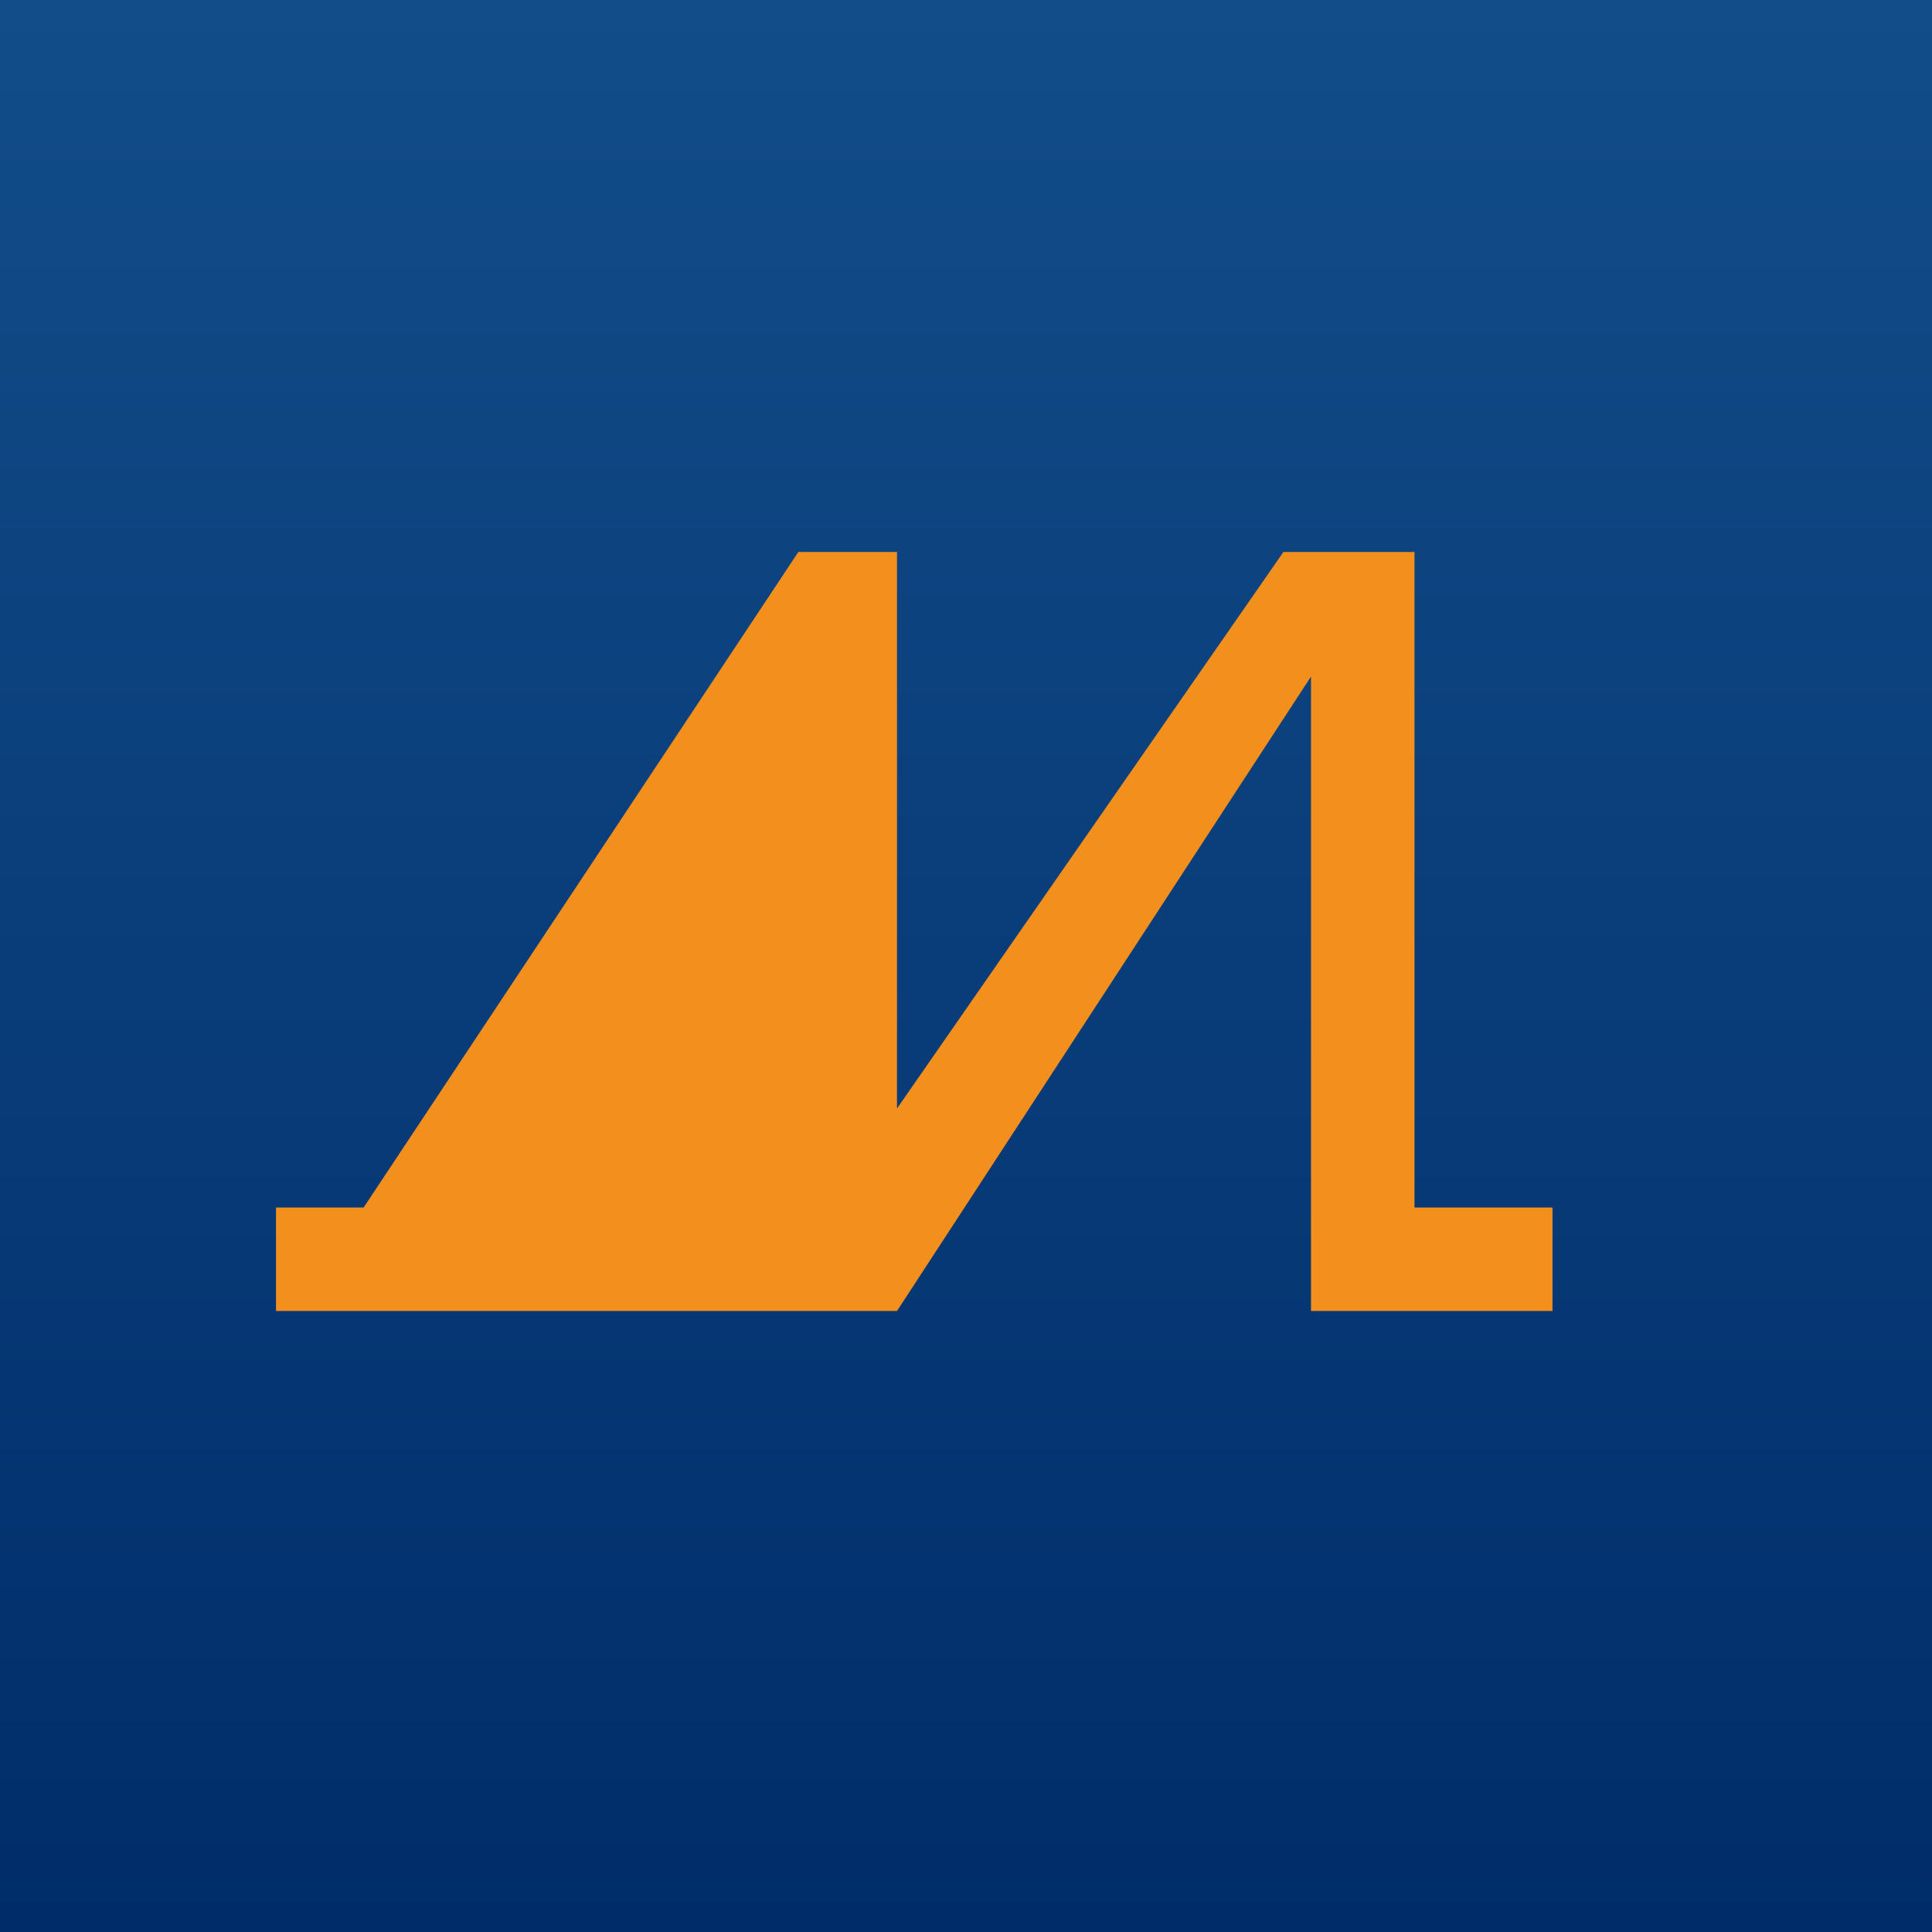
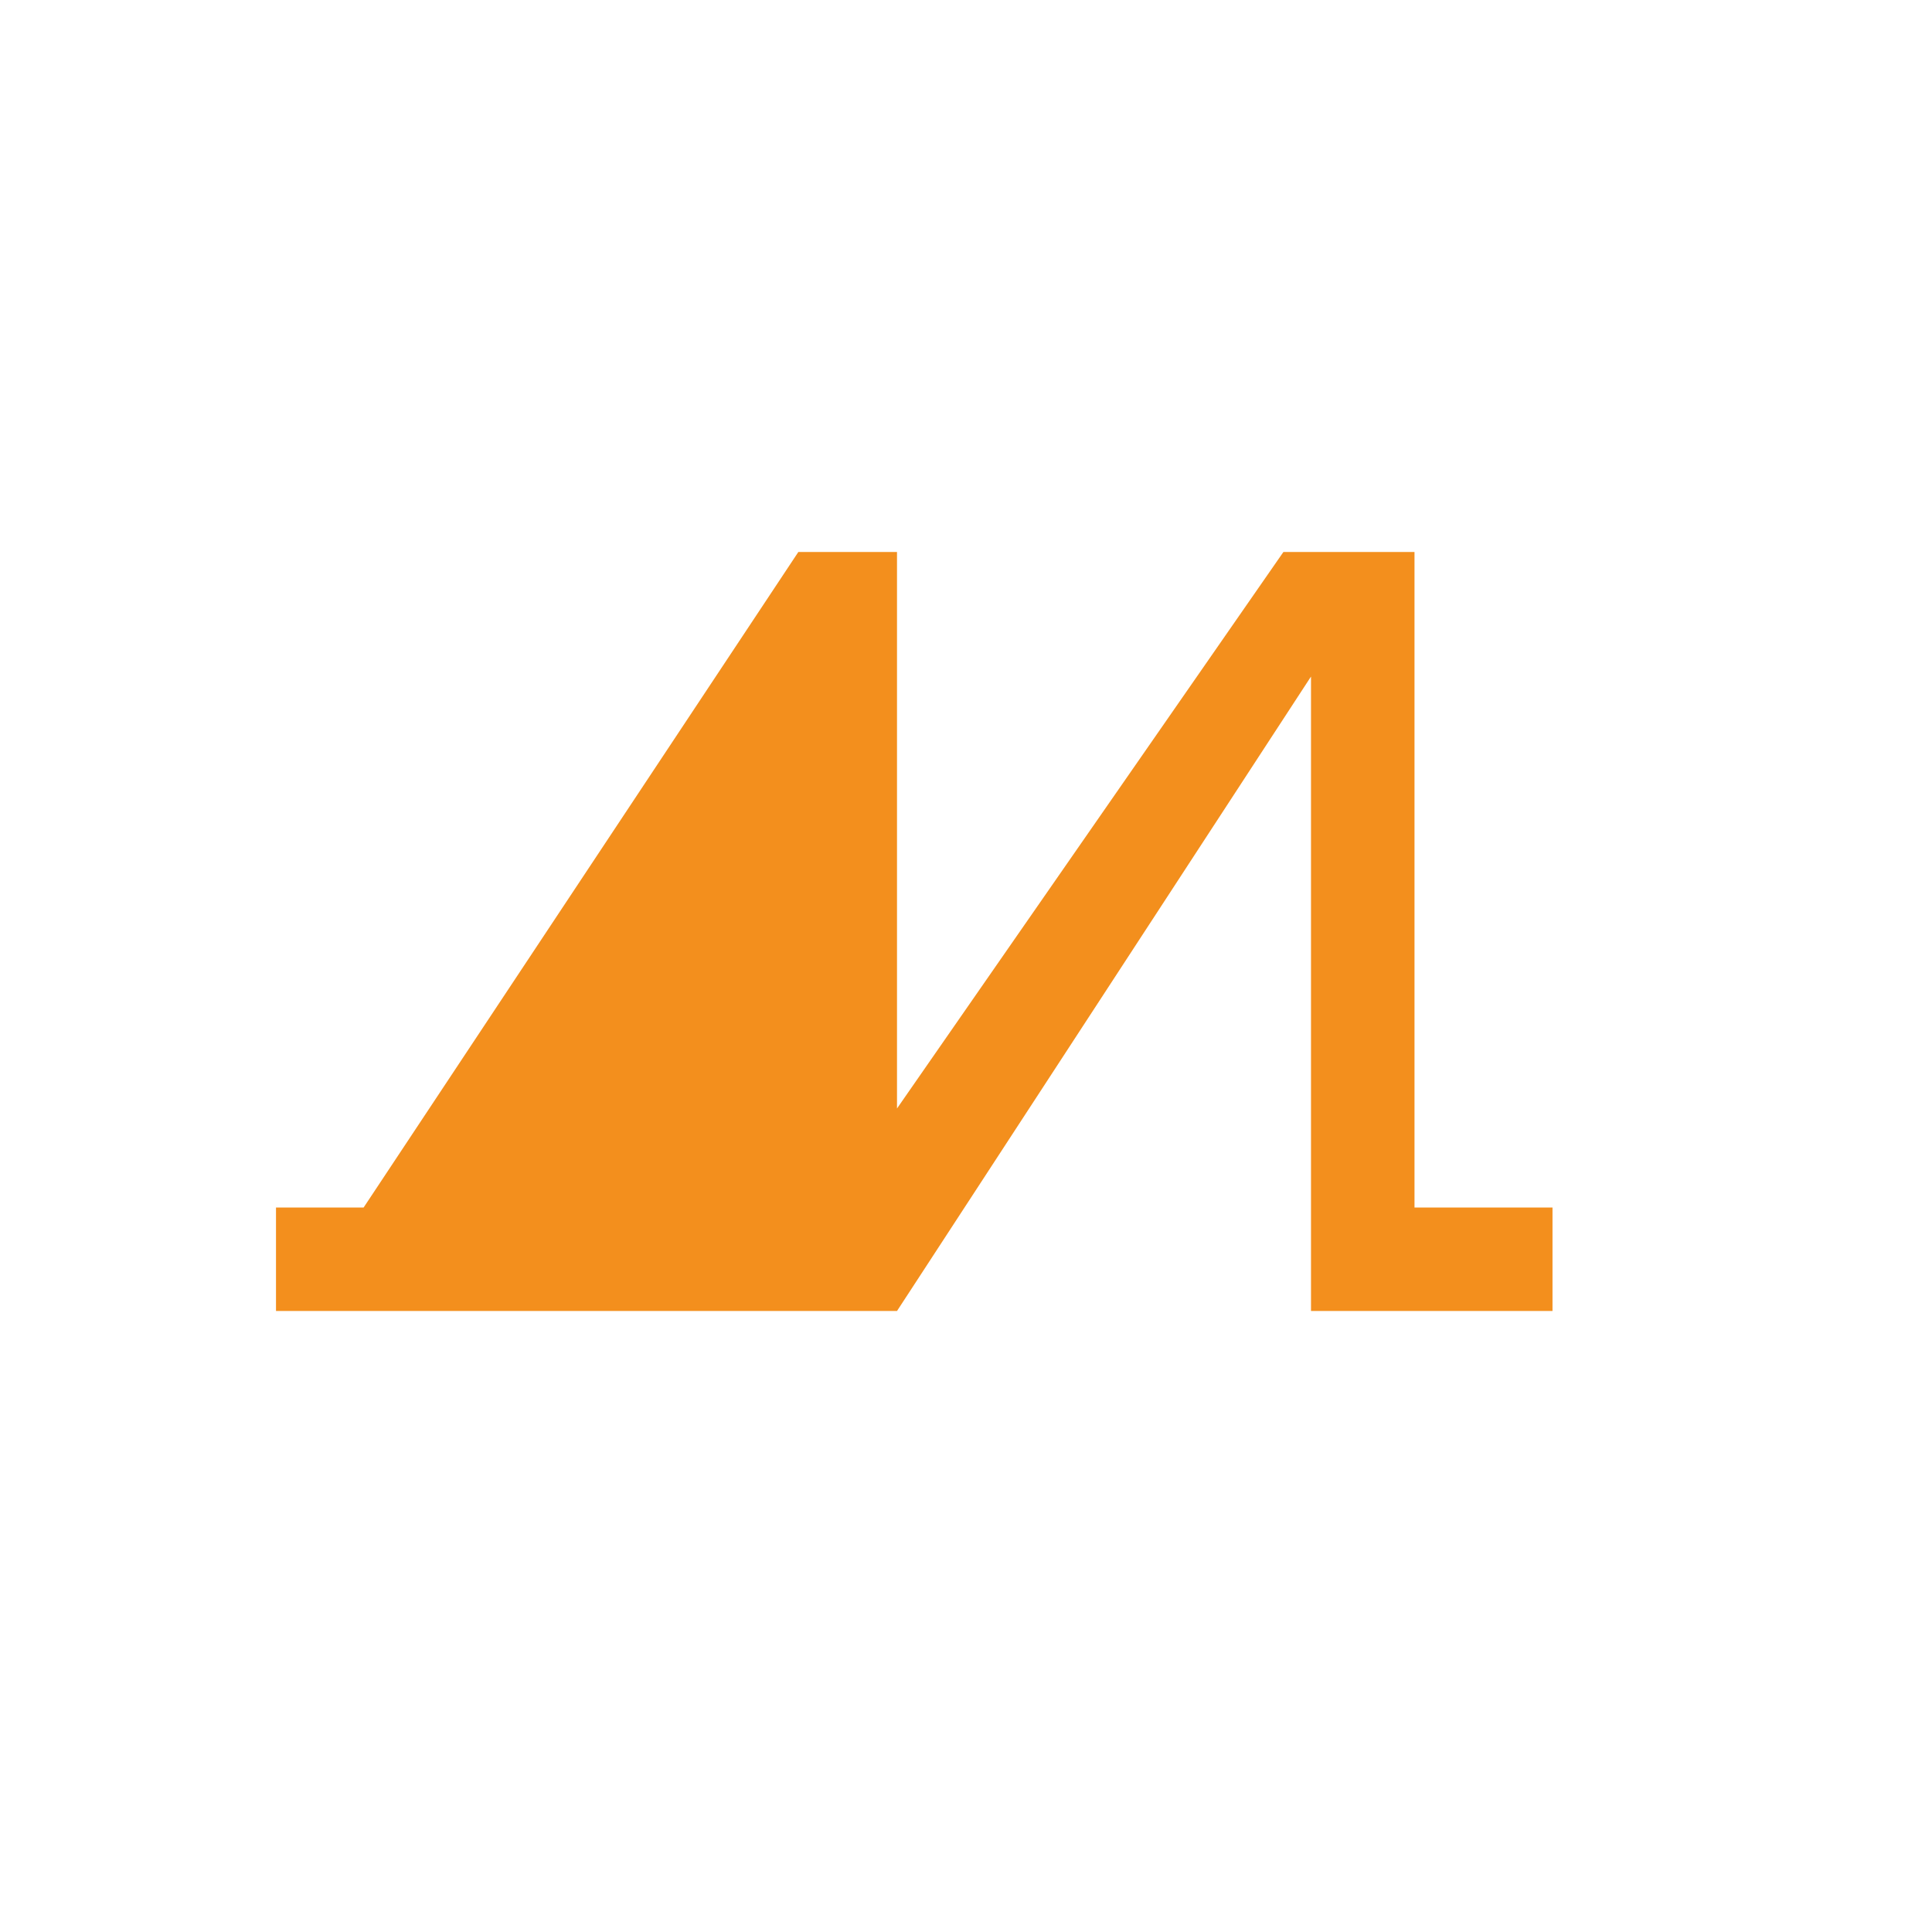
<svg xmlns="http://www.w3.org/2000/svg" width="56" height="56" viewBox="0 0 56 56">
-   <path fill="url(#a2purhsrn)" d="M0 0h56v56H0z" />
  <path d="M8 35v3h18l12-18.39V38h7v-3h-4V16h-3.8L26 32.13V16h-2.86l-12.6 19H8Z" fill="#F38F1D" />
  <defs>
    <linearGradient id="a2purhsrn" x1="28" y1="0" x2="28" y2="56" gradientUnits="userSpaceOnUse">
      <stop stop-color="#124D89" />
      <stop offset="1" stop-color="#002D6A" />
    </linearGradient>
  </defs>
</svg>